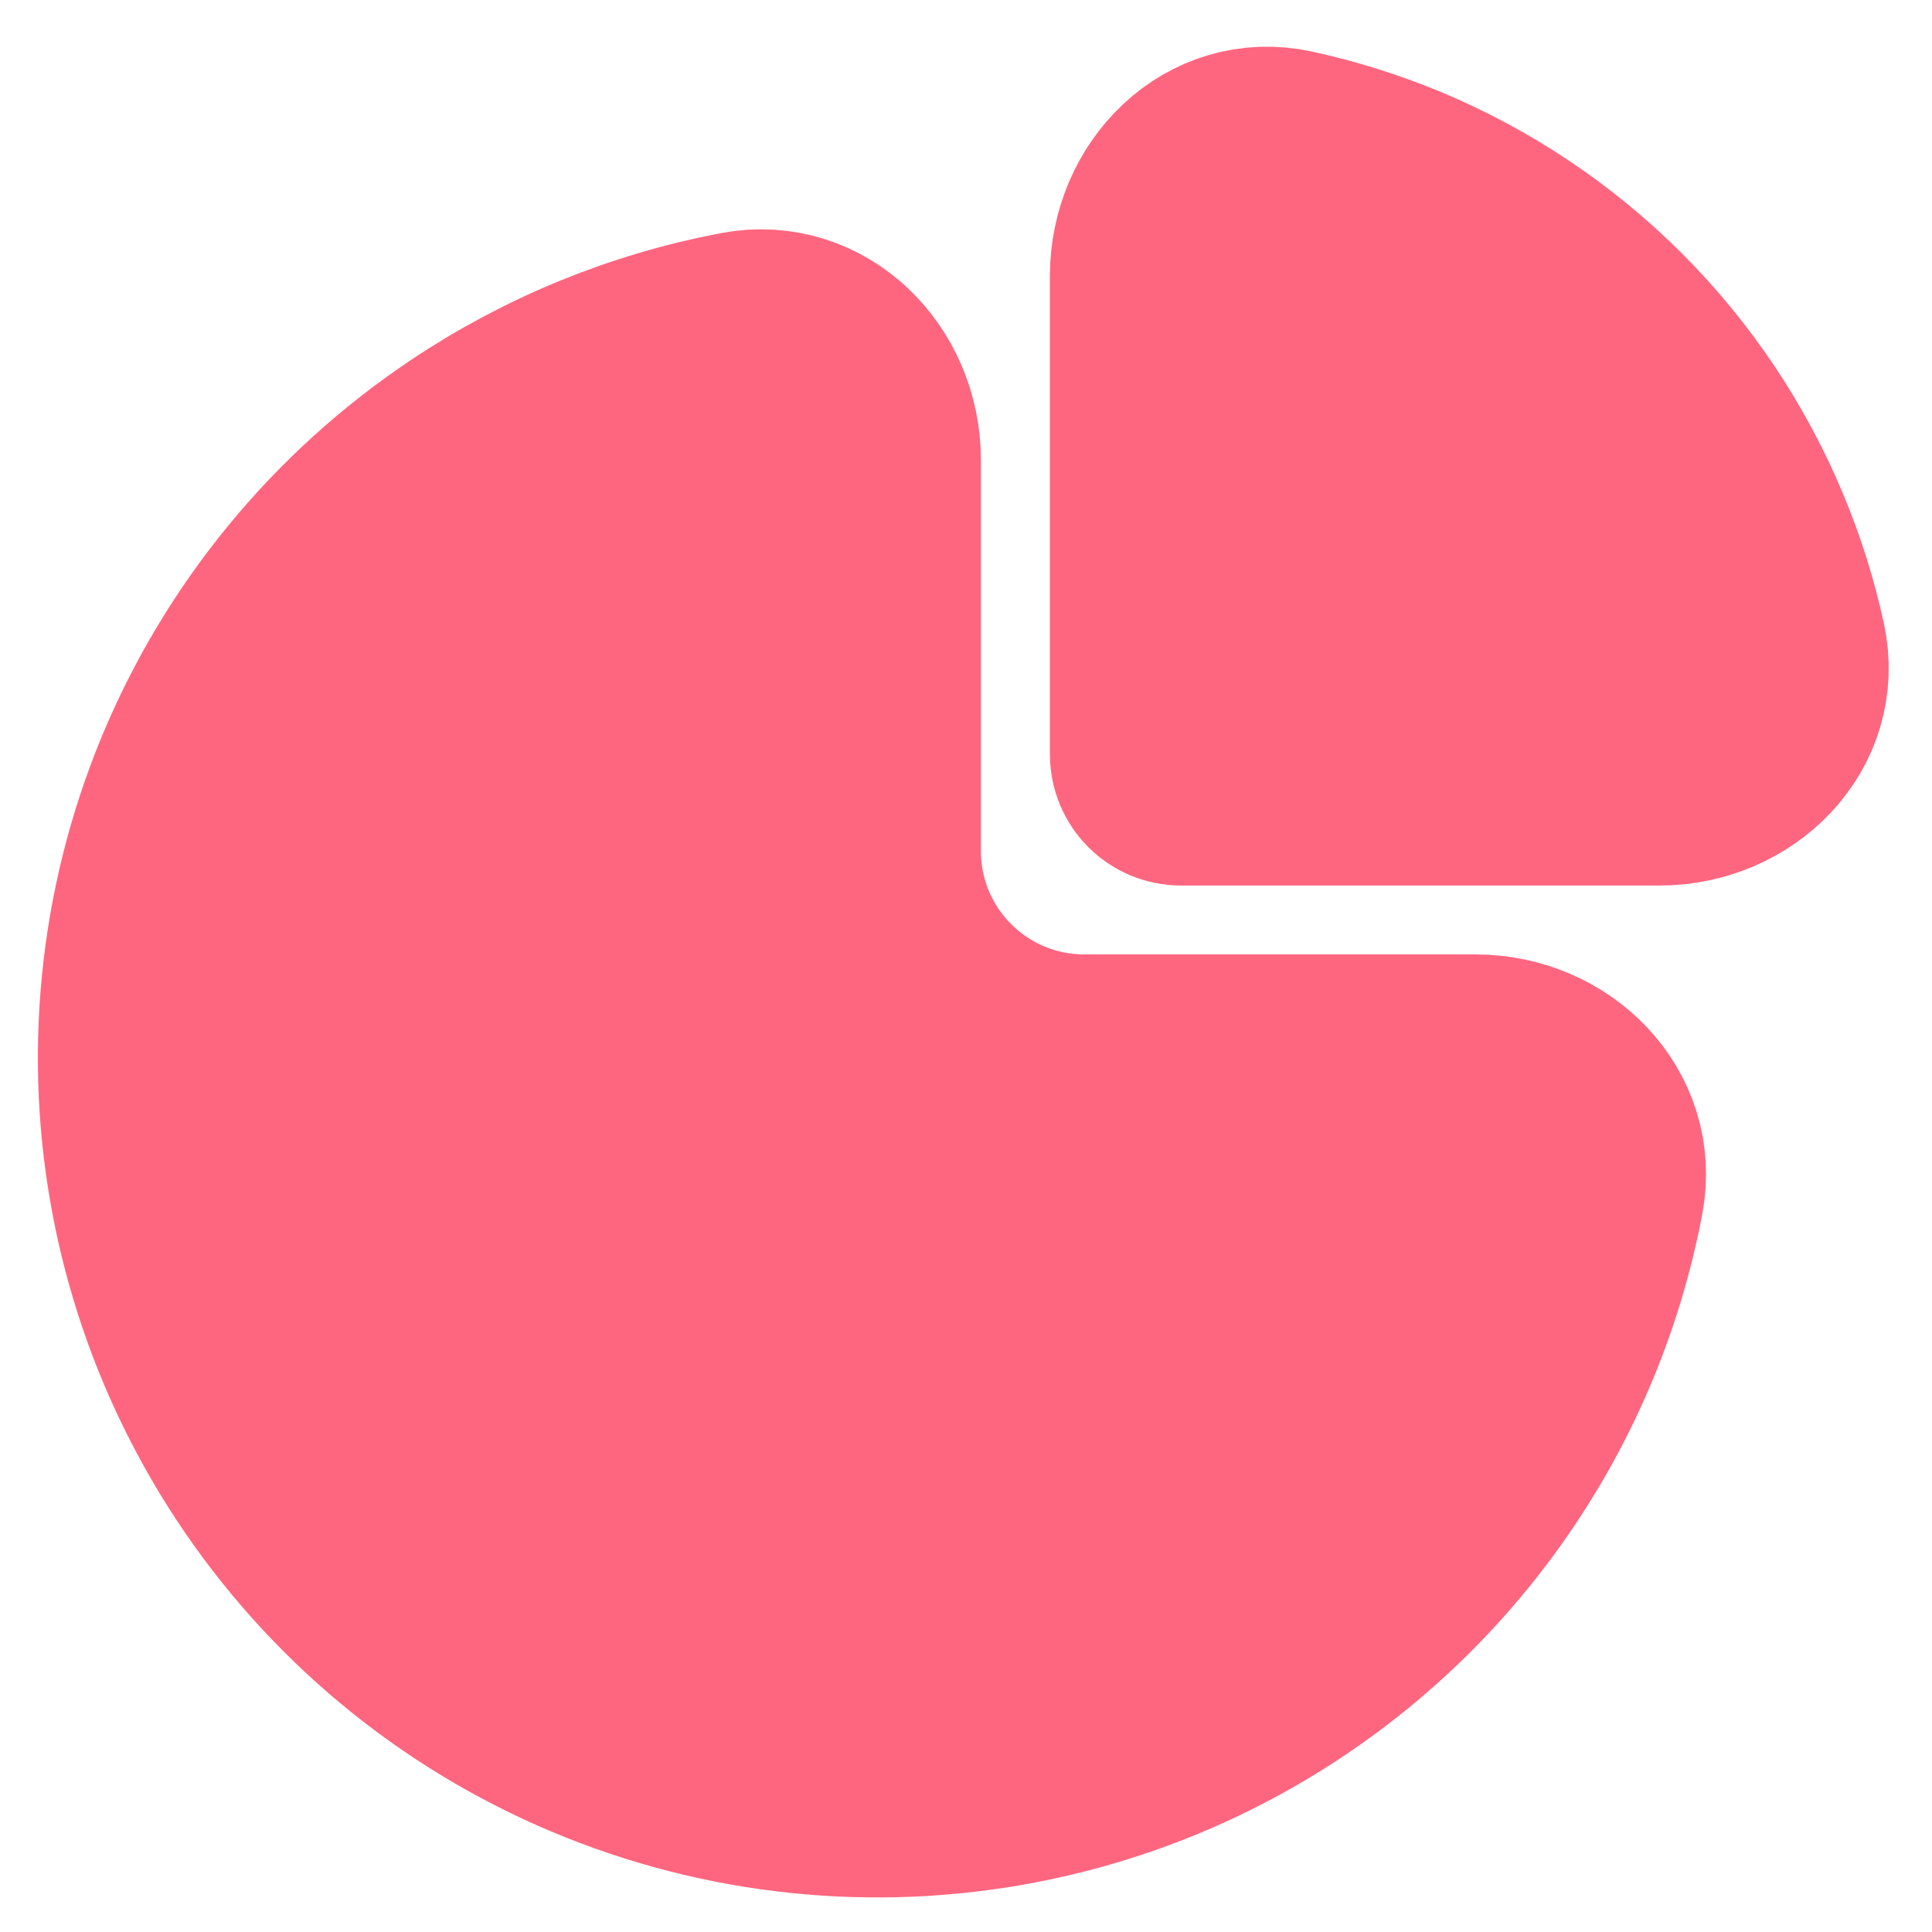
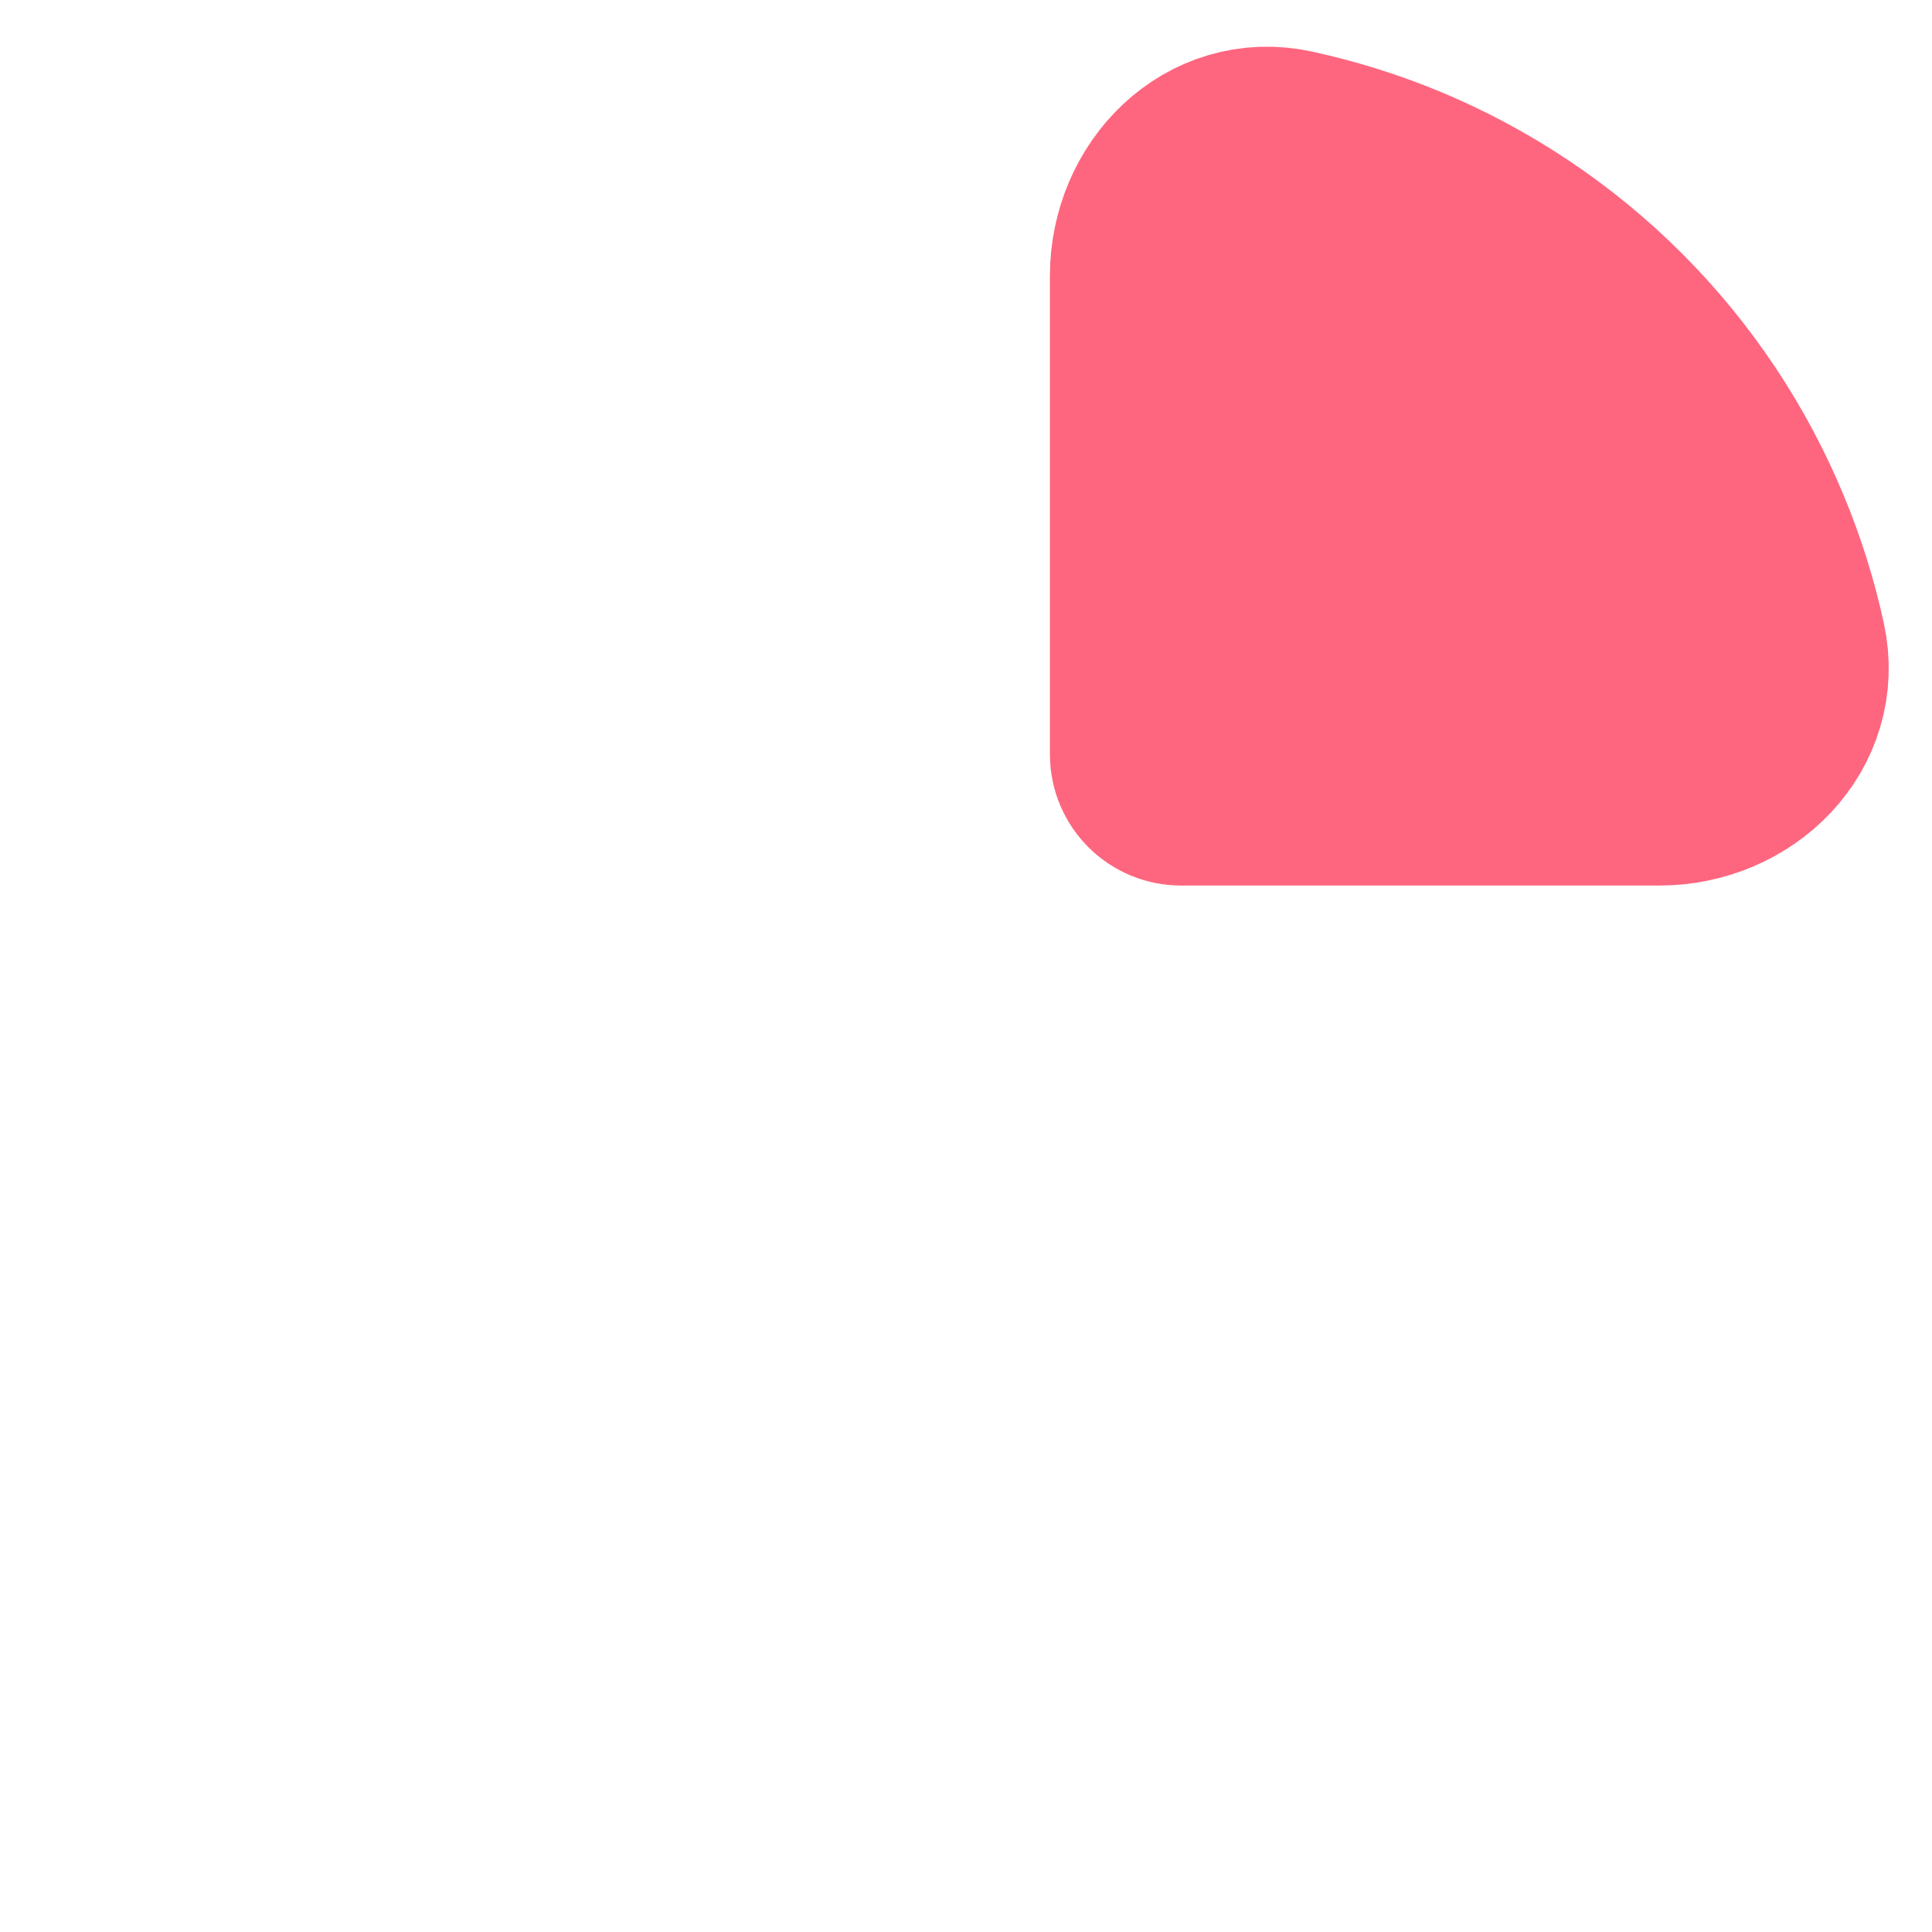
<svg xmlns="http://www.w3.org/2000/svg" width="14" height="14" viewBox="0 0 14 14" fill="none">
-   <path d="M6.358 3.333C6.358 2.781 5.906 2.324 5.364 2.426C4.663 2.559 3.993 2.832 3.395 3.232C2.518 3.818 1.834 4.651 1.43 5.625C1.027 6.6 0.921 7.672 1.127 8.707C1.333 9.741 1.841 10.692 2.587 11.438C3.332 12.184 4.283 12.691 5.317 12.897C6.352 13.103 7.424 12.997 8.399 12.594C9.373 12.19 10.206 11.506 10.792 10.629C11.192 10.031 11.465 9.361 11.598 8.661C11.701 8.118 11.243 7.666 10.691 7.666H7.858C7.029 7.666 6.358 6.995 6.358 6.166V3.333Z" fill="#FE667F" stroke="#FE667F" stroke-width="1.5" />
  <path d="M8.358 2C8.358 1.448 8.81 0.989 9.35 1.107C9.621 1.166 9.886 1.249 10.144 1.355C10.71 1.59 11.224 1.933 11.658 2.367C12.091 2.8 12.435 3.315 12.669 3.881C12.776 4.138 12.859 4.404 12.918 4.674C13.035 5.214 12.577 5.667 12.024 5.667L8.558 5.667C8.447 5.667 8.358 5.577 8.358 5.467V2Z" fill="#FE667F" stroke="#FE667F" stroke-width="1.5" />
</svg>